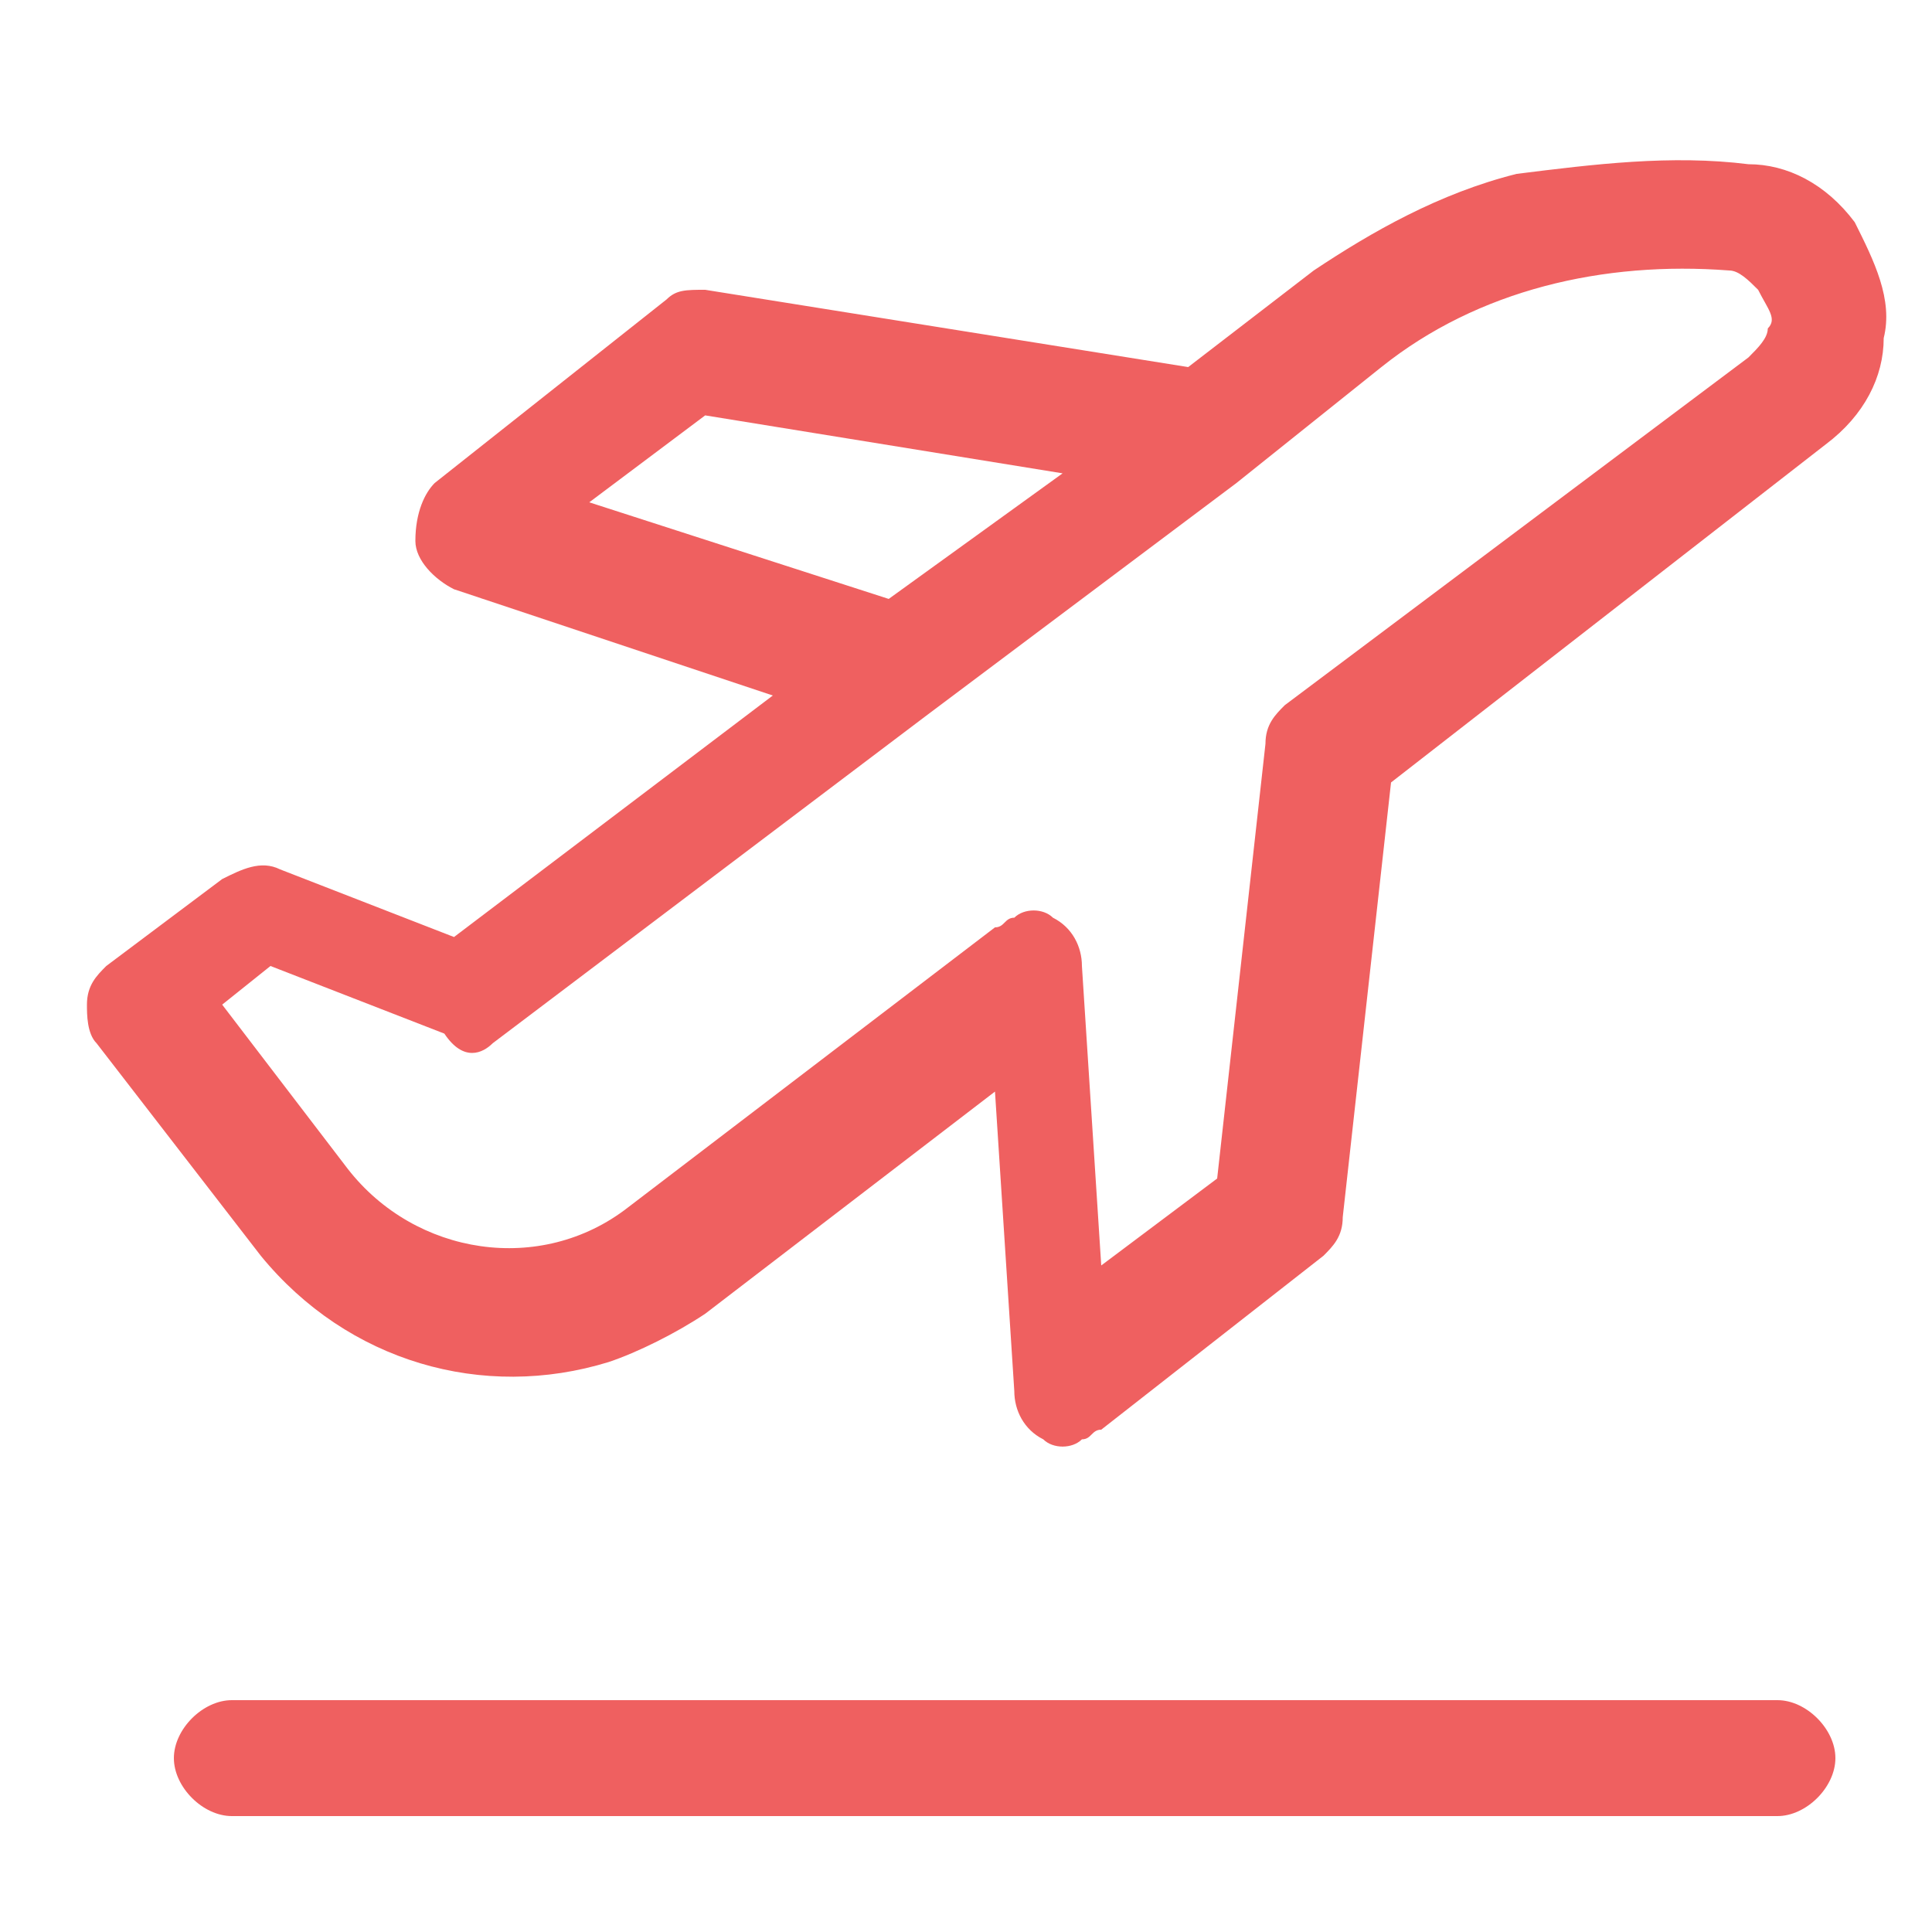
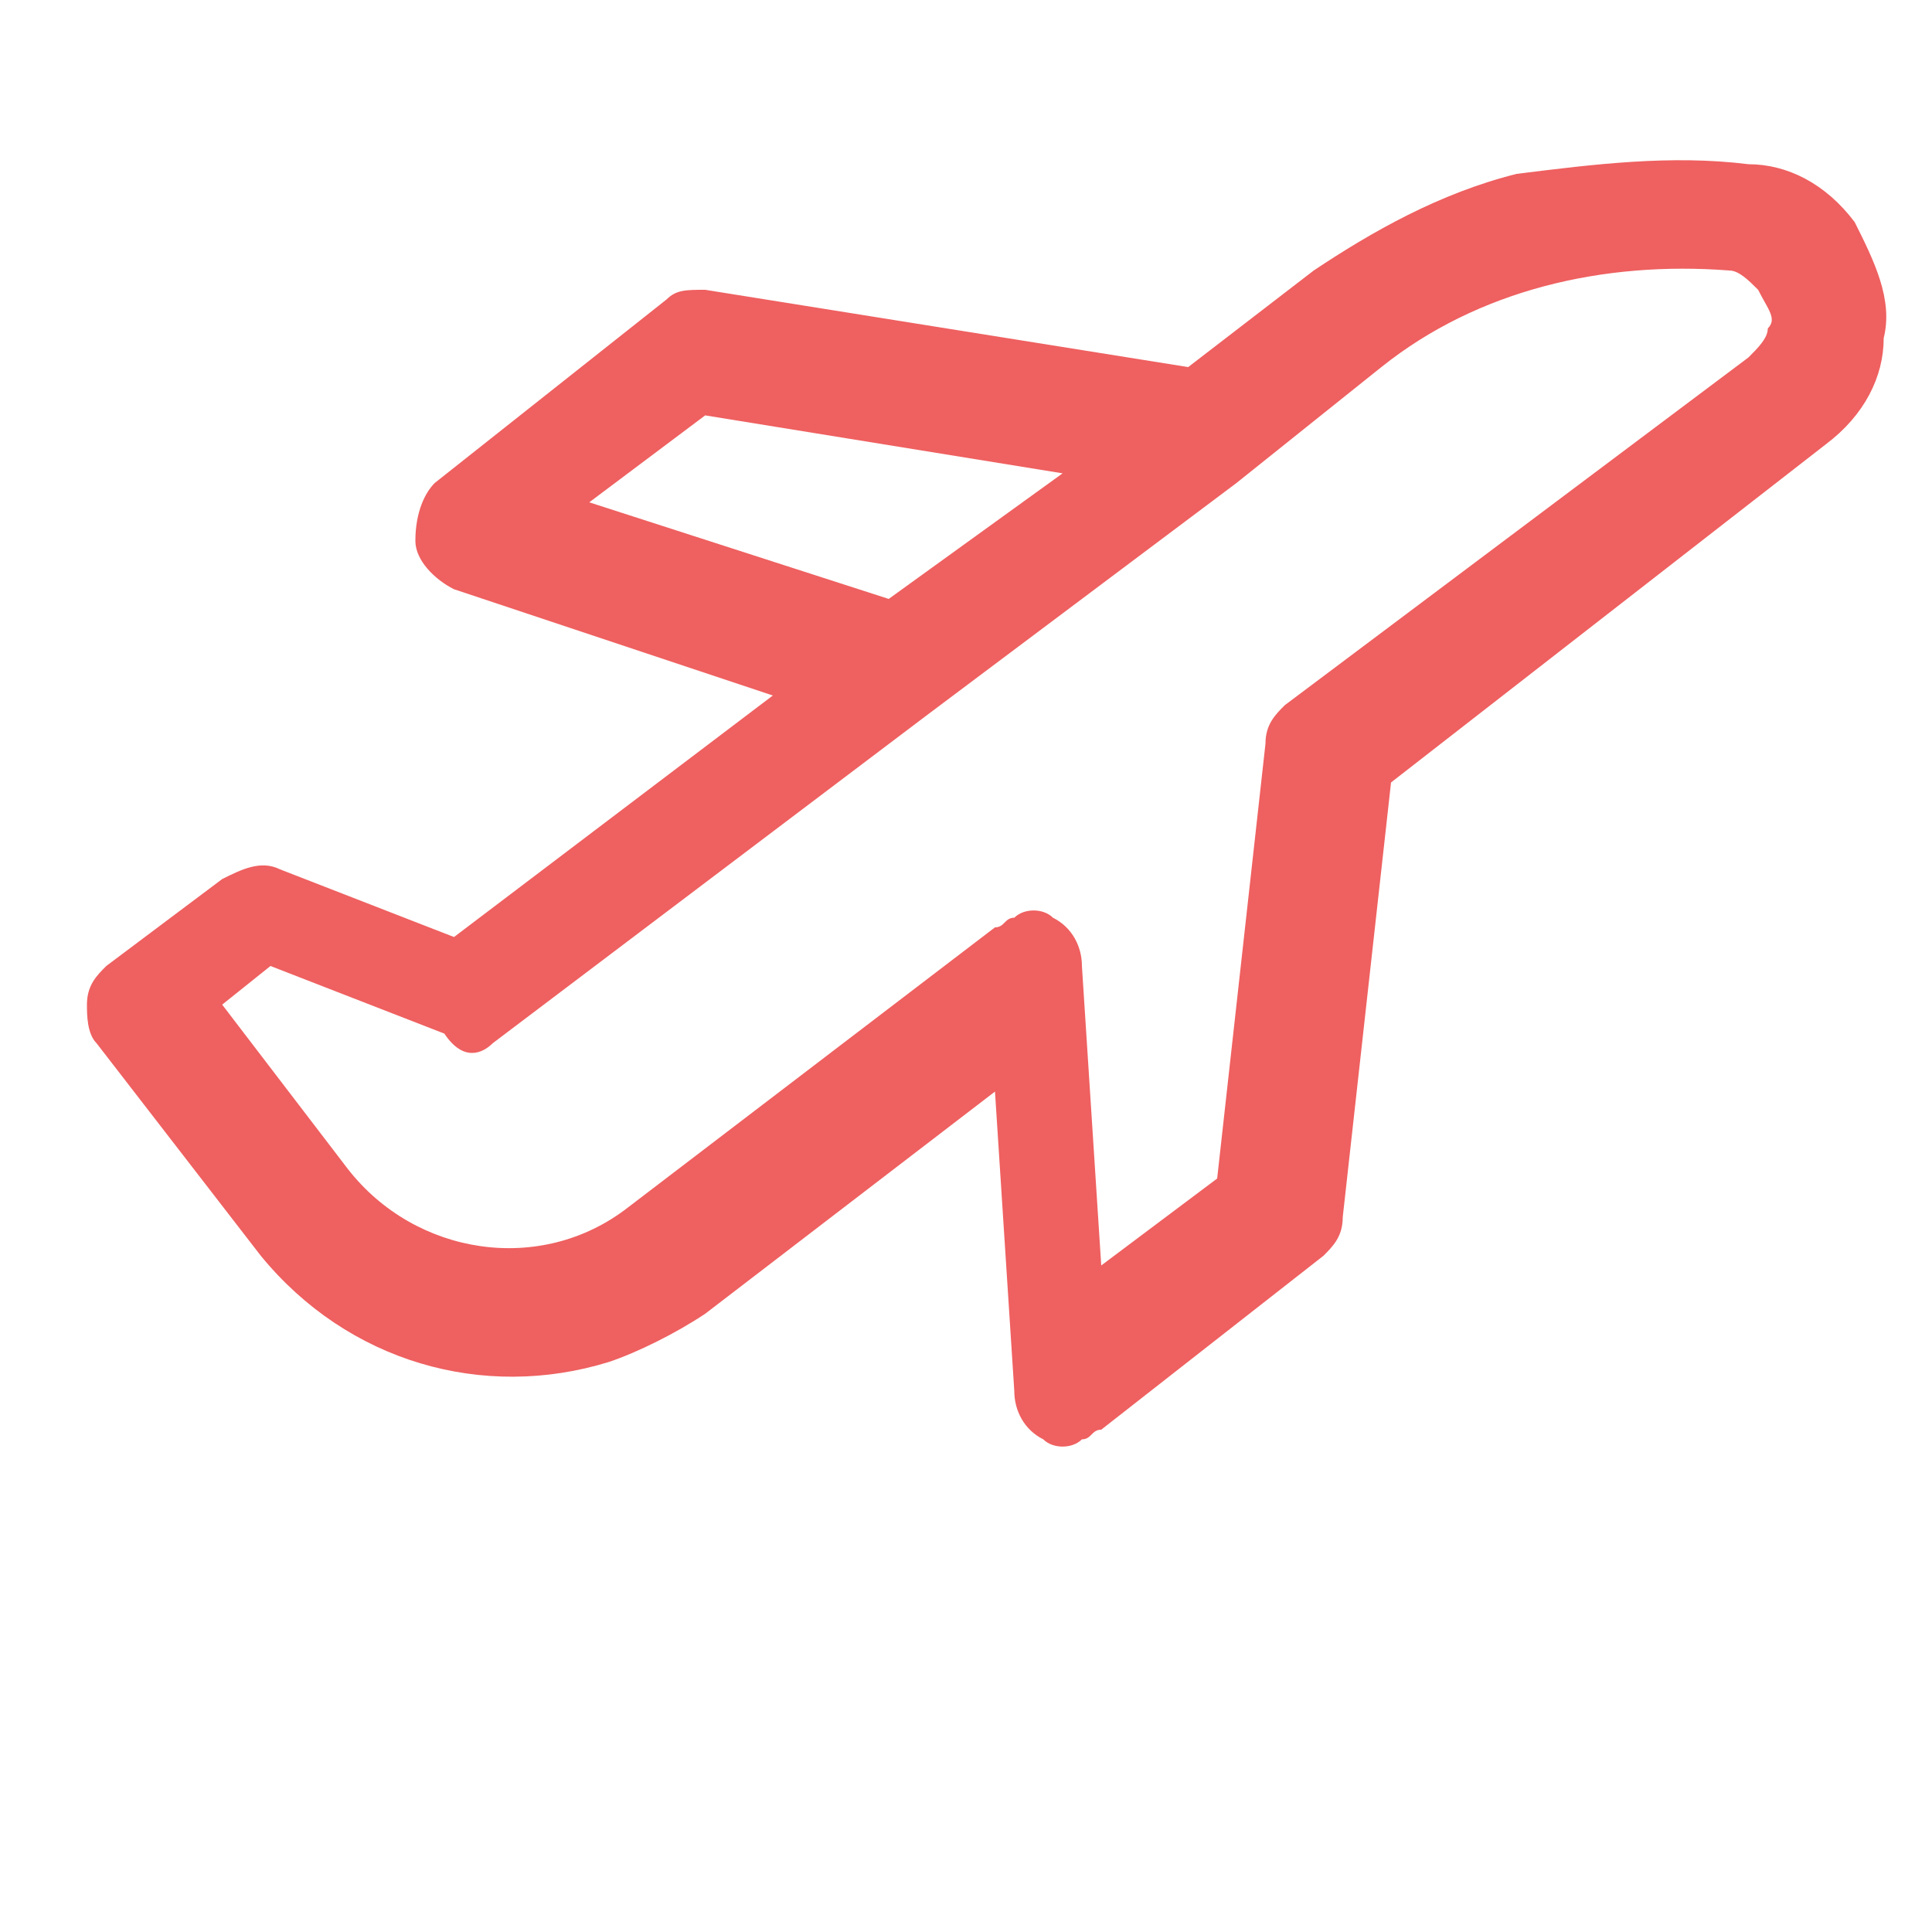
<svg xmlns="http://www.w3.org/2000/svg" version="1.1" id="레이어_1" x="0px" y="0px" viewBox="0 0 20 20" style="enable-background:new 0 0 20 20;" xml:space="preserve">
  <style type="text/css">
	.st0{fill:#EF6060;}
</style>
  <g>
    <g>
      <path class="st0" d="M19.2,2.3c-0.3-0.4-0.7-0.6-1.1-0.6c-0.8-0.1-1.6,0-2.4,0.1c-0.8,0.2-1.5,0.6-2.1,1l-1.3,1L7.3,3    C7.1,3,7,3,6.9,3.1L4.5,5C4.4,5.1,4.3,5.3,4.3,5.6c0,0.2,0.2,0.4,0.4,0.5L8,7.2L4.7,9.7L2.9,9C2.7,8.9,2.5,9,2.3,9.1L1.1,10    c-0.1,0.1-0.2,0.2-0.2,0.4c0,0.1,0,0.3,0.1,0.4L2.7,13c0.9,1.1,2.3,1.5,3.6,1.1c0.3-0.1,0.7-0.3,1-0.5l3-2.3l0.2,3.1    c0,0.2,0.1,0.4,0.3,0.5c0.1,0.1,0.3,0.1,0.4,0c0.1,0,0.1-0.1,0.2-0.1l2.3-1.8c0.1-0.1,0.2-0.2,0.2-0.4l0.5-4.5l4.5-3.5    c0.4-0.3,0.6-0.7,0.6-1.1C19.6,3.1,19.4,2.7,19.2,2.3z M6.1,5.2l1.2-0.9L11,4.9L9.2,6.2L6.1,5.2z M18.3,3.4c0,0.1-0.1,0.2-0.2,0.3    l-4.8,3.6c-0.1,0.1-0.2,0.2-0.2,0.4l-0.5,4.5l-1.2,0.9L11.2,10c0-0.2-0.1-0.4-0.3-0.5c-0.1-0.1-0.3-0.1-0.4,0    c-0.1,0-0.1,0.1-0.2,0.1l-3.8,2.9c-0.9,0.7-2.2,0.5-2.9-0.4l-1.3-1.7L2.8,10l1.8,0.7C4.8,11,5,10.9,5.1,10.8l4.5-3.4l0,0L12.8,5    l0,0l1.5-1.2c1-0.8,2.3-1.1,3.6-1l0,0c0.1,0,0.2,0.1,0.3,0.2C18.3,3.2,18.4,3.3,18.3,3.4z" />
    </g>
-     <path class="st0" d="M18.4,18.8h-16c-0.3,0-0.6-0.3-0.6-0.6s0.3-0.6,0.6-0.6h16c0.3,0,0.6,0.3,0.6,0.6S18.7,18.8,18.4,18.8z" />
  </g>
</svg>